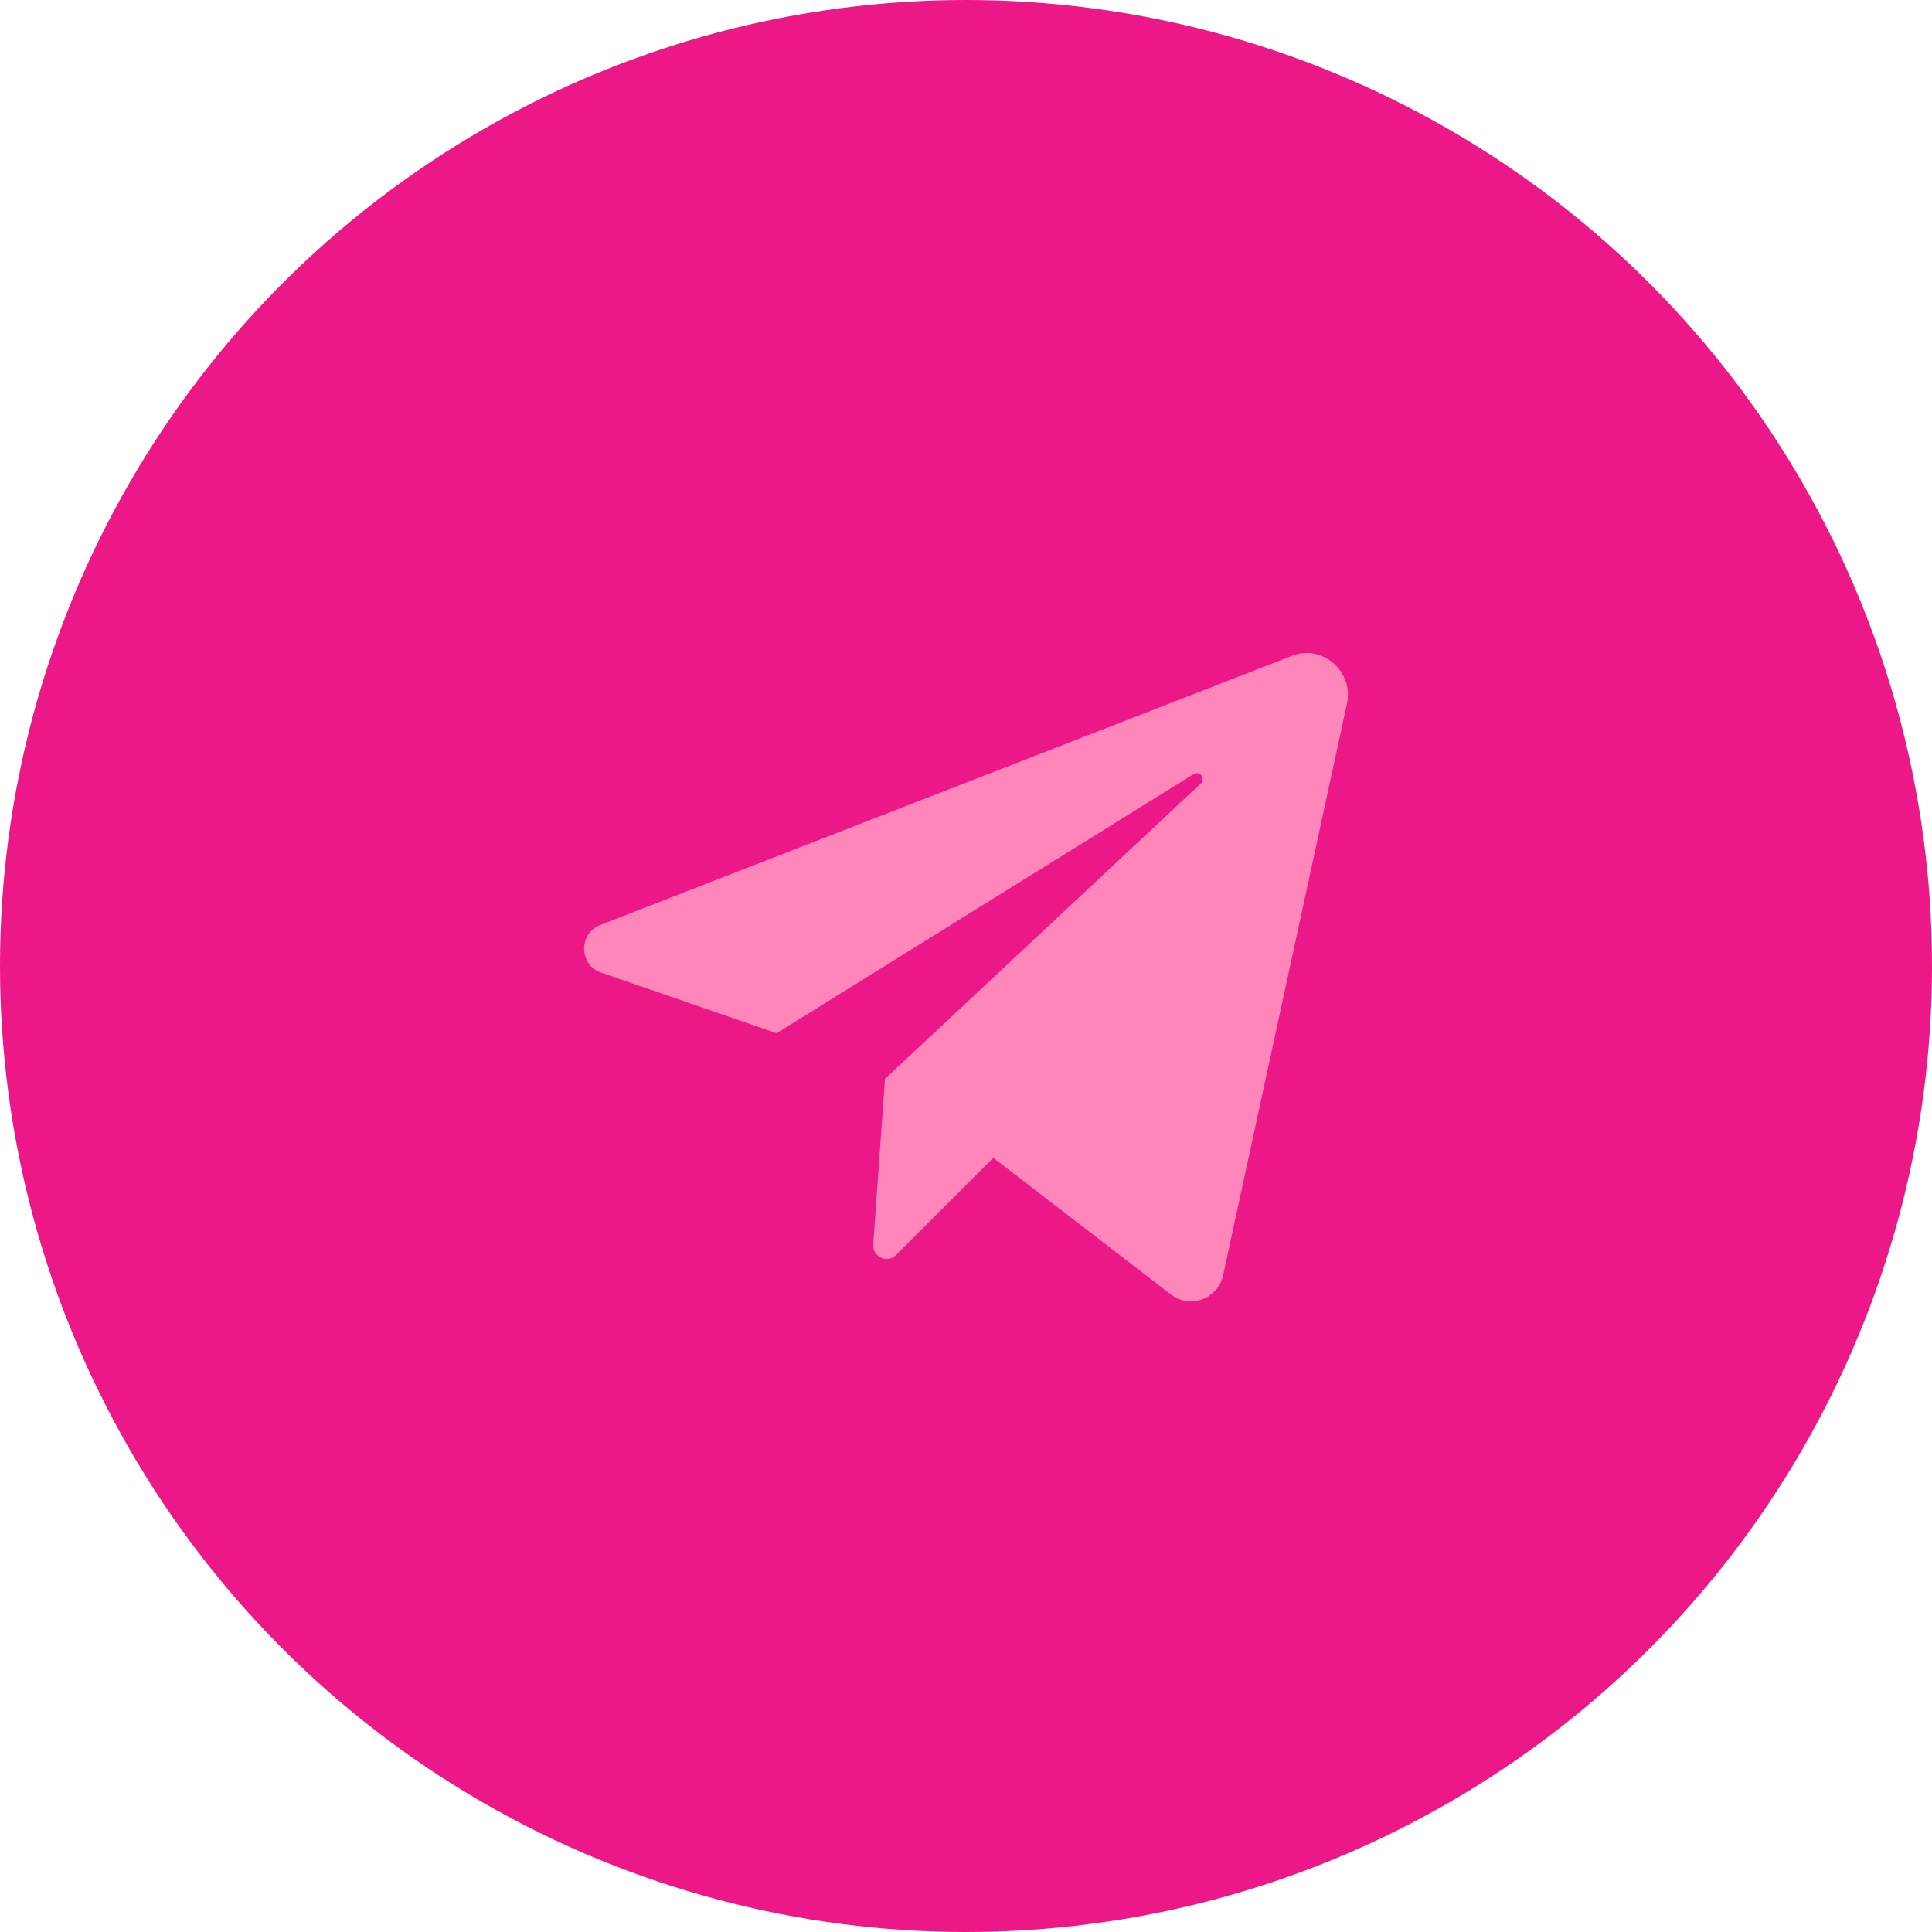
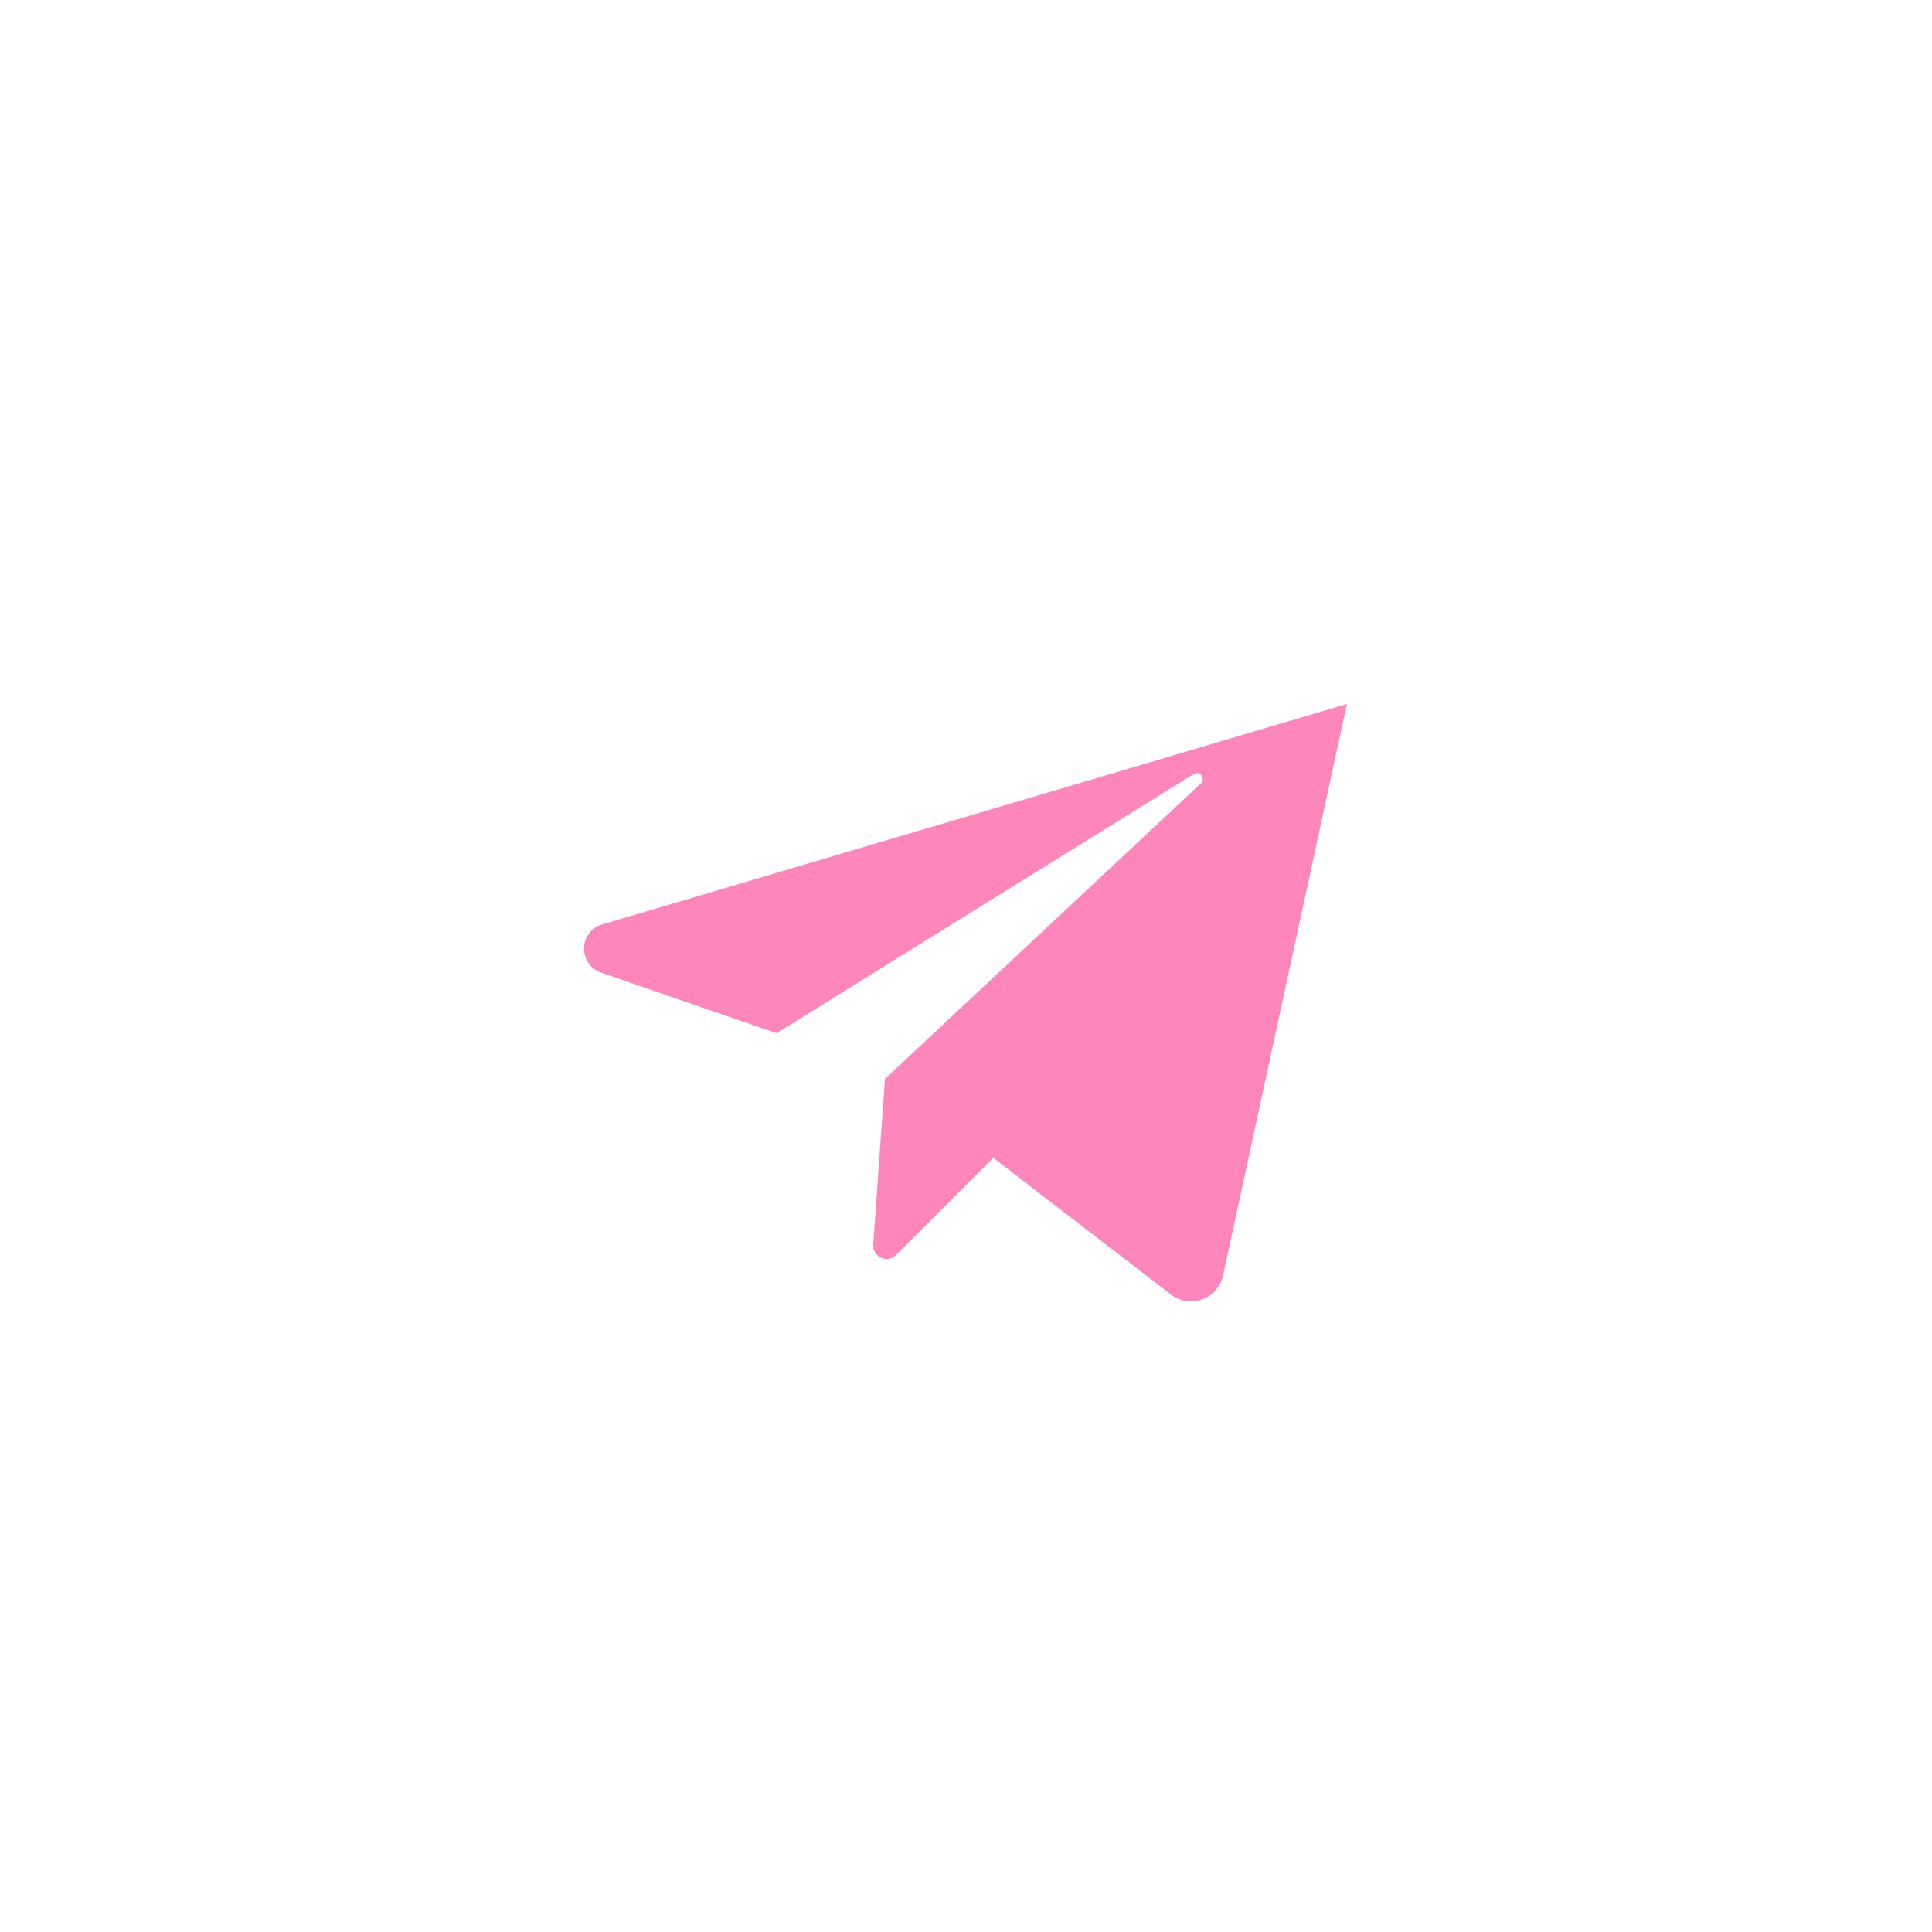
<svg xmlns="http://www.w3.org/2000/svg" width="86" height="86" viewBox="0 0 86 86" fill="none">
-   <circle cx="43" cy="43" r="43" fill="#ED1887" />
  <g clip-path="url(#clip0_177_5)">
-     <path d="M26.75 43.292L34.57 45.992L53.137 34.456C53.406 34.289 53.682 34.66 53.45 34.877L39.393 48.026L38.871 55.387C38.831 55.947 39.495 56.259 39.889 55.866L44.217 51.541L52.128 57.627C52.981 58.283 54.216 57.821 54.446 56.759L59.955 31.338C60.27 29.888 58.871 28.664 57.507 29.195L26.71 41.18C25.744 41.556 25.77 42.954 26.75 43.292Z" fill="#FF86BA" />
+     <path d="M26.75 43.292L34.57 45.992L53.137 34.456C53.406 34.289 53.682 34.66 53.45 34.877L39.393 48.026L38.871 55.387C38.831 55.947 39.495 56.259 39.889 55.866L44.217 51.541L52.128 57.627C52.981 58.283 54.216 57.821 54.446 56.759L59.955 31.338L26.71 41.18C25.744 41.556 25.77 42.954 26.75 43.292Z" fill="#FF86BA" />
  </g>
  <defs>
    <clipPath id="clip0_177_5">
      <rect width="34" height="29" fill="white" transform="translate(26 29)" />
    </clipPath>
  </defs>
</svg>